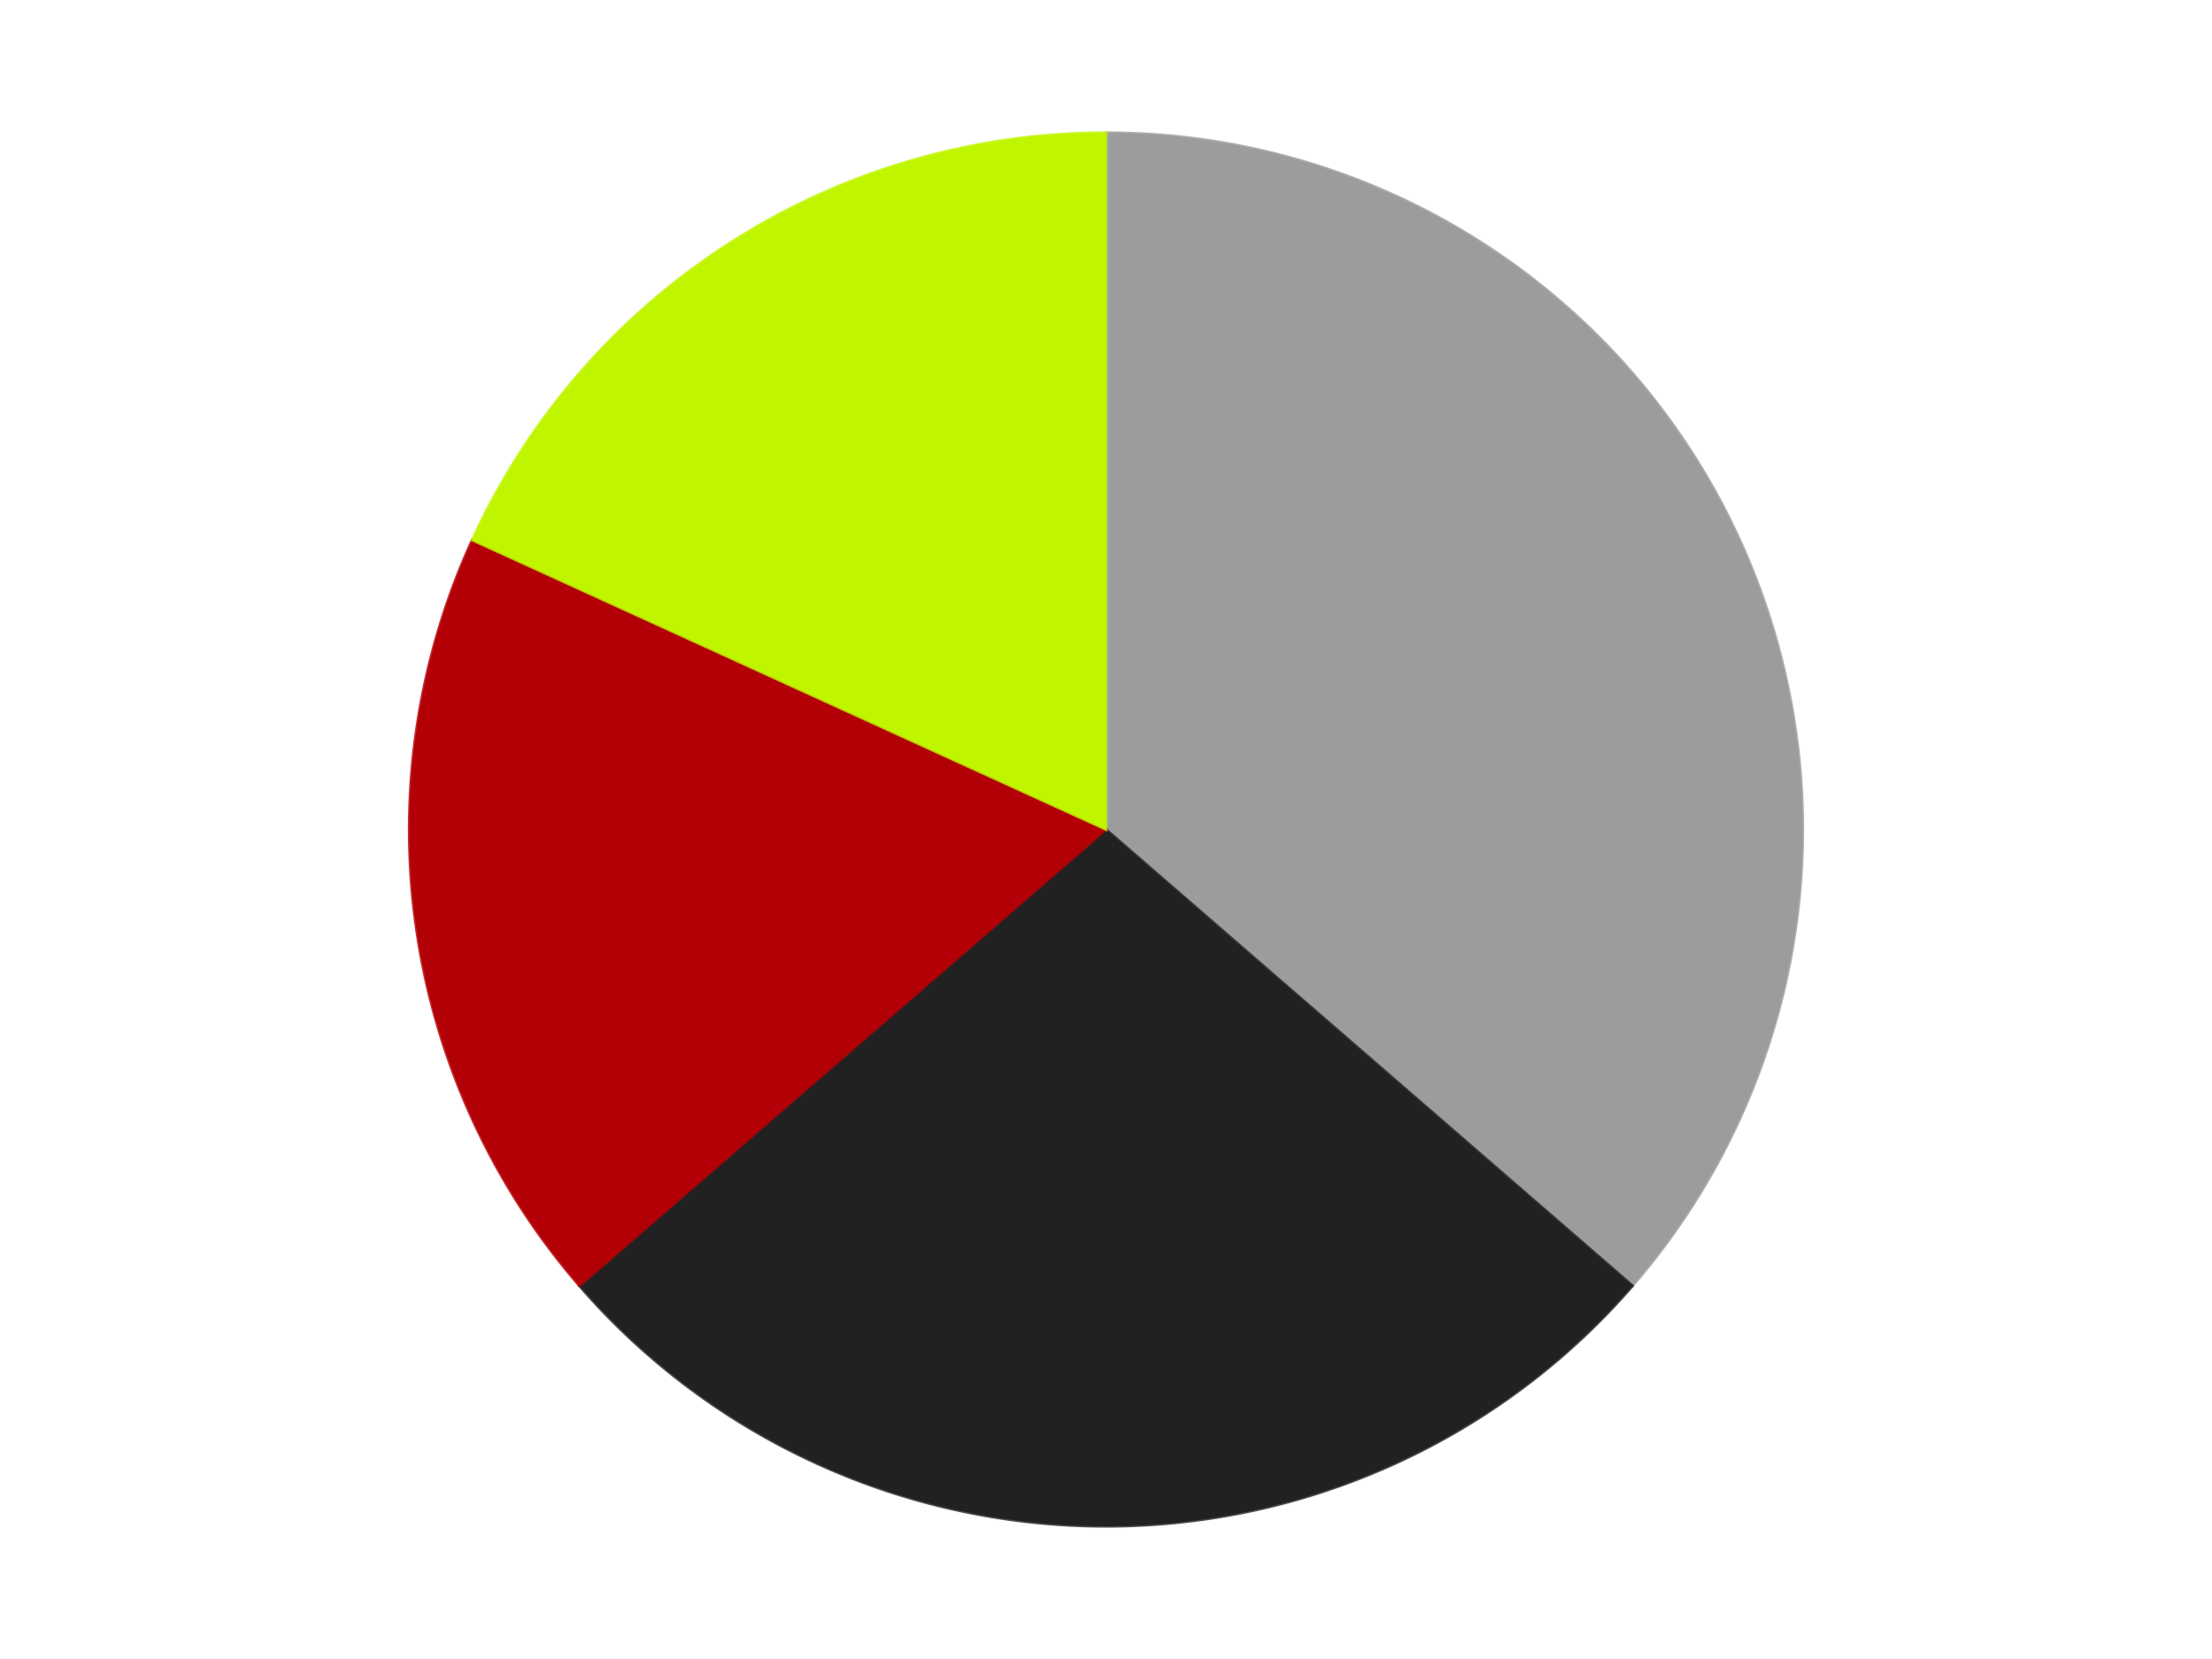
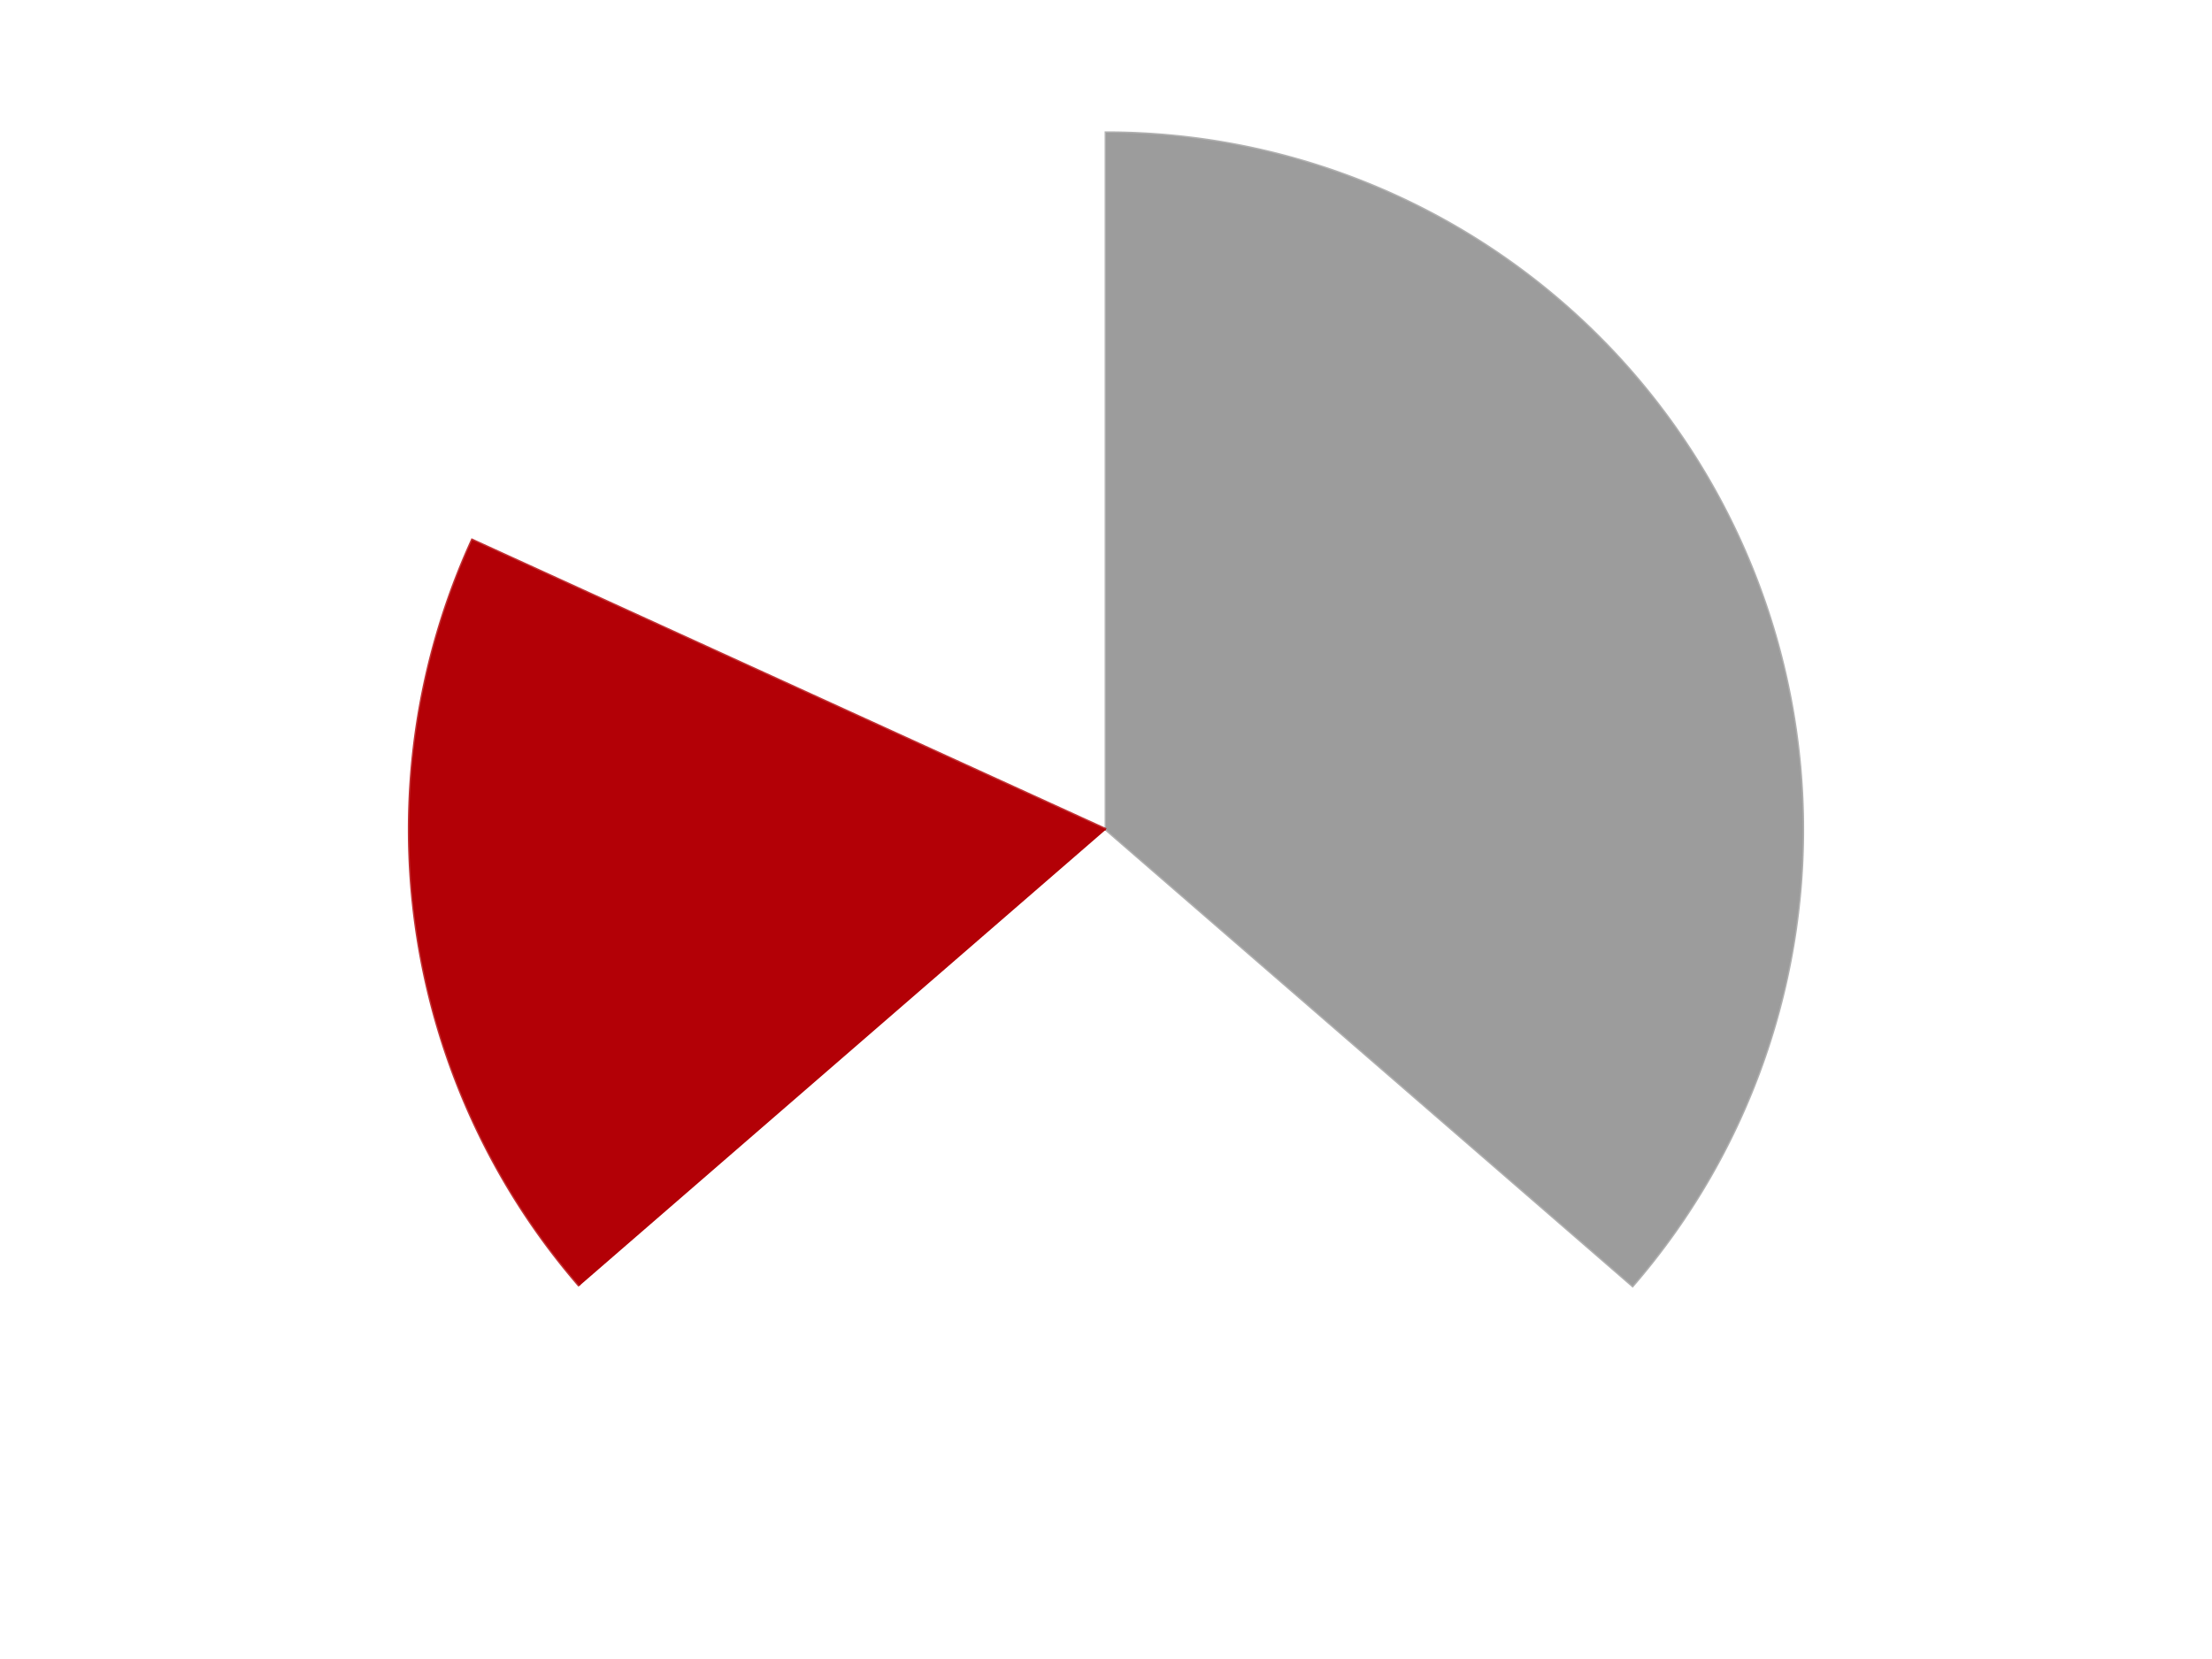
<svg xmlns="http://www.w3.org/2000/svg" xmlns:xlink="http://www.w3.org/1999/xlink" id="chart-76b1815a-cd25-4a84-bbcb-57d05fa7ff0d" class="pygal-chart" viewBox="0 0 800 600">
  <defs>
    <style type="text/css">#chart-76b1815a-cd25-4a84-bbcb-57d05fa7ff0d{-webkit-user-select:none;-webkit-font-smoothing:antialiased;font-family:Consolas,"Liberation Mono",Menlo,Courier,monospace}#chart-76b1815a-cd25-4a84-bbcb-57d05fa7ff0d .title{font-family:Consolas,"Liberation Mono",Menlo,Courier,monospace;font-size:16px}#chart-76b1815a-cd25-4a84-bbcb-57d05fa7ff0d .legends .legend text{font-family:Consolas,"Liberation Mono",Menlo,Courier,monospace;font-size:14px}#chart-76b1815a-cd25-4a84-bbcb-57d05fa7ff0d .axis text{font-family:Consolas,"Liberation Mono",Menlo,Courier,monospace;font-size:10px}#chart-76b1815a-cd25-4a84-bbcb-57d05fa7ff0d .axis text.major{font-family:Consolas,"Liberation Mono",Menlo,Courier,monospace;font-size:10px}#chart-76b1815a-cd25-4a84-bbcb-57d05fa7ff0d .text-overlay text.value{font-family:Consolas,"Liberation Mono",Menlo,Courier,monospace;font-size:16px}#chart-76b1815a-cd25-4a84-bbcb-57d05fa7ff0d .text-overlay text.label{font-family:Consolas,"Liberation Mono",Menlo,Courier,monospace;font-size:10px}#chart-76b1815a-cd25-4a84-bbcb-57d05fa7ff0d .tooltip{font-family:Consolas,"Liberation Mono",Menlo,Courier,monospace;font-size:14px}#chart-76b1815a-cd25-4a84-bbcb-57d05fa7ff0d text.no_data{font-family:Consolas,"Liberation Mono",Menlo,Courier,monospace;font-size:64px}
#chart-76b1815a-cd25-4a84-bbcb-57d05fa7ff0d{background-color:transparent}#chart-76b1815a-cd25-4a84-bbcb-57d05fa7ff0d path,#chart-76b1815a-cd25-4a84-bbcb-57d05fa7ff0d line,#chart-76b1815a-cd25-4a84-bbcb-57d05fa7ff0d rect,#chart-76b1815a-cd25-4a84-bbcb-57d05fa7ff0d circle{-webkit-transition:150ms;-moz-transition:150ms;transition:150ms}#chart-76b1815a-cd25-4a84-bbcb-57d05fa7ff0d .graph &gt; .background{fill:transparent}#chart-76b1815a-cd25-4a84-bbcb-57d05fa7ff0d .plot &gt; .background{fill:transparent}#chart-76b1815a-cd25-4a84-bbcb-57d05fa7ff0d .graph{fill:rgba(0,0,0,.87)}#chart-76b1815a-cd25-4a84-bbcb-57d05fa7ff0d text.no_data{fill:rgba(0,0,0,1)}#chart-76b1815a-cd25-4a84-bbcb-57d05fa7ff0d .title{fill:rgba(0,0,0,1)}#chart-76b1815a-cd25-4a84-bbcb-57d05fa7ff0d .legends .legend text{fill:rgba(0,0,0,.87)}#chart-76b1815a-cd25-4a84-bbcb-57d05fa7ff0d .legends .legend:hover text{fill:rgba(0,0,0,1)}#chart-76b1815a-cd25-4a84-bbcb-57d05fa7ff0d .axis .line{stroke:rgba(0,0,0,1)}#chart-76b1815a-cd25-4a84-bbcb-57d05fa7ff0d .axis .guide.line{stroke:rgba(0,0,0,.54)}#chart-76b1815a-cd25-4a84-bbcb-57d05fa7ff0d .axis .major.line{stroke:rgba(0,0,0,.87)}#chart-76b1815a-cd25-4a84-bbcb-57d05fa7ff0d .axis text.major{fill:rgba(0,0,0,1)}#chart-76b1815a-cd25-4a84-bbcb-57d05fa7ff0d .axis.y .guides:hover .guide.line,#chart-76b1815a-cd25-4a84-bbcb-57d05fa7ff0d .line-graph .axis.x .guides:hover .guide.line,#chart-76b1815a-cd25-4a84-bbcb-57d05fa7ff0d .stackedline-graph .axis.x .guides:hover .guide.line,#chart-76b1815a-cd25-4a84-bbcb-57d05fa7ff0d .xy-graph .axis.x .guides:hover .guide.line{stroke:rgba(0,0,0,1)}#chart-76b1815a-cd25-4a84-bbcb-57d05fa7ff0d .axis .guides:hover text{fill:rgba(0,0,0,1)}#chart-76b1815a-cd25-4a84-bbcb-57d05fa7ff0d .reactive{fill-opacity:1.0;stroke-opacity:.8;stroke-width:1}#chart-76b1815a-cd25-4a84-bbcb-57d05fa7ff0d .ci{stroke:rgba(0,0,0,.87)}#chart-76b1815a-cd25-4a84-bbcb-57d05fa7ff0d .reactive.active,#chart-76b1815a-cd25-4a84-bbcb-57d05fa7ff0d .active .reactive{fill-opacity:0.6;stroke-opacity:.9;stroke-width:4}#chart-76b1815a-cd25-4a84-bbcb-57d05fa7ff0d .ci .reactive.active{stroke-width:1.5}#chart-76b1815a-cd25-4a84-bbcb-57d05fa7ff0d .series text{fill:rgba(0,0,0,1)}#chart-76b1815a-cd25-4a84-bbcb-57d05fa7ff0d .tooltip rect{fill:transparent;stroke:rgba(0,0,0,1);-webkit-transition:opacity 150ms;-moz-transition:opacity 150ms;transition:opacity 150ms}#chart-76b1815a-cd25-4a84-bbcb-57d05fa7ff0d .tooltip .label{fill:rgba(0,0,0,.87)}#chart-76b1815a-cd25-4a84-bbcb-57d05fa7ff0d .tooltip .label{fill:rgba(0,0,0,.87)}#chart-76b1815a-cd25-4a84-bbcb-57d05fa7ff0d .tooltip .legend{font-size:.8em;fill:rgba(0,0,0,.54)}#chart-76b1815a-cd25-4a84-bbcb-57d05fa7ff0d .tooltip .x_label{font-size:.6em;fill:rgba(0,0,0,1)}#chart-76b1815a-cd25-4a84-bbcb-57d05fa7ff0d .tooltip .xlink{font-size:.5em;text-decoration:underline}#chart-76b1815a-cd25-4a84-bbcb-57d05fa7ff0d .tooltip .value{font-size:1.5em}#chart-76b1815a-cd25-4a84-bbcb-57d05fa7ff0d .bound{font-size:.5em}#chart-76b1815a-cd25-4a84-bbcb-57d05fa7ff0d .max-value{font-size:.75em;fill:rgba(0,0,0,.54)}#chart-76b1815a-cd25-4a84-bbcb-57d05fa7ff0d .map-element{fill:transparent;stroke:rgba(0,0,0,.54) !important}#chart-76b1815a-cd25-4a84-bbcb-57d05fa7ff0d .map-element .reactive{fill-opacity:inherit;stroke-opacity:inherit}#chart-76b1815a-cd25-4a84-bbcb-57d05fa7ff0d .color-0,#chart-76b1815a-cd25-4a84-bbcb-57d05fa7ff0d .color-0 a:visited{stroke:#F44336;fill:#F44336}#chart-76b1815a-cd25-4a84-bbcb-57d05fa7ff0d .color-1,#chart-76b1815a-cd25-4a84-bbcb-57d05fa7ff0d .color-1 a:visited{stroke:#3F51B5;fill:#3F51B5}#chart-76b1815a-cd25-4a84-bbcb-57d05fa7ff0d .color-2,#chart-76b1815a-cd25-4a84-bbcb-57d05fa7ff0d .color-2 a:visited{stroke:#009688;fill:#009688}#chart-76b1815a-cd25-4a84-bbcb-57d05fa7ff0d .color-3,#chart-76b1815a-cd25-4a84-bbcb-57d05fa7ff0d .color-3 a:visited{stroke:#FFC107;fill:#FFC107}#chart-76b1815a-cd25-4a84-bbcb-57d05fa7ff0d .text-overlay .color-0 text{fill:black}#chart-76b1815a-cd25-4a84-bbcb-57d05fa7ff0d .text-overlay .color-1 text{fill:black}#chart-76b1815a-cd25-4a84-bbcb-57d05fa7ff0d .text-overlay .color-2 text{fill:black}#chart-76b1815a-cd25-4a84-bbcb-57d05fa7ff0d .text-overlay .color-3 text{fill:black}
#chart-76b1815a-cd25-4a84-bbcb-57d05fa7ff0d text.no_data{text-anchor:middle}#chart-76b1815a-cd25-4a84-bbcb-57d05fa7ff0d .guide.line{fill:none}#chart-76b1815a-cd25-4a84-bbcb-57d05fa7ff0d .centered{text-anchor:middle}#chart-76b1815a-cd25-4a84-bbcb-57d05fa7ff0d .title{text-anchor:middle}#chart-76b1815a-cd25-4a84-bbcb-57d05fa7ff0d .legends .legend text{fill-opacity:1}#chart-76b1815a-cd25-4a84-bbcb-57d05fa7ff0d .axis.x text{text-anchor:middle}#chart-76b1815a-cd25-4a84-bbcb-57d05fa7ff0d .axis.x:not(.web) text[transform]{text-anchor:start}#chart-76b1815a-cd25-4a84-bbcb-57d05fa7ff0d .axis.x:not(.web) text[transform].backwards{text-anchor:end}#chart-76b1815a-cd25-4a84-bbcb-57d05fa7ff0d .axis.y text{text-anchor:end}#chart-76b1815a-cd25-4a84-bbcb-57d05fa7ff0d .axis.y text[transform].backwards{text-anchor:start}#chart-76b1815a-cd25-4a84-bbcb-57d05fa7ff0d .axis.y2 text{text-anchor:start}#chart-76b1815a-cd25-4a84-bbcb-57d05fa7ff0d .axis.y2 text[transform].backwards{text-anchor:end}#chart-76b1815a-cd25-4a84-bbcb-57d05fa7ff0d .axis .guide.line{stroke-dasharray:4,4;stroke:black}#chart-76b1815a-cd25-4a84-bbcb-57d05fa7ff0d .axis .major.guide.line{stroke-dasharray:6,6;stroke:black}#chart-76b1815a-cd25-4a84-bbcb-57d05fa7ff0d .horizontal .axis.y .guide.line,#chart-76b1815a-cd25-4a84-bbcb-57d05fa7ff0d .horizontal .axis.y2 .guide.line,#chart-76b1815a-cd25-4a84-bbcb-57d05fa7ff0d .vertical .axis.x .guide.line{opacity:0}#chart-76b1815a-cd25-4a84-bbcb-57d05fa7ff0d .horizontal .axis.always_show .guide.line,#chart-76b1815a-cd25-4a84-bbcb-57d05fa7ff0d .vertical .axis.always_show .guide.line{opacity:1 !important}#chart-76b1815a-cd25-4a84-bbcb-57d05fa7ff0d .axis.y .guides:hover .guide.line,#chart-76b1815a-cd25-4a84-bbcb-57d05fa7ff0d .axis.y2 .guides:hover .guide.line,#chart-76b1815a-cd25-4a84-bbcb-57d05fa7ff0d .axis.x .guides:hover .guide.line{opacity:1}#chart-76b1815a-cd25-4a84-bbcb-57d05fa7ff0d .axis .guides:hover text{opacity:1}#chart-76b1815a-cd25-4a84-bbcb-57d05fa7ff0d .nofill{fill:none}#chart-76b1815a-cd25-4a84-bbcb-57d05fa7ff0d .subtle-fill{fill-opacity:.2}#chart-76b1815a-cd25-4a84-bbcb-57d05fa7ff0d .dot{stroke-width:1px;fill-opacity:1;stroke-opacity:1}#chart-76b1815a-cd25-4a84-bbcb-57d05fa7ff0d .dot.active{stroke-width:5px}#chart-76b1815a-cd25-4a84-bbcb-57d05fa7ff0d .dot.negative{fill:transparent}#chart-76b1815a-cd25-4a84-bbcb-57d05fa7ff0d text,#chart-76b1815a-cd25-4a84-bbcb-57d05fa7ff0d tspan{stroke:none !important}#chart-76b1815a-cd25-4a84-bbcb-57d05fa7ff0d .series text.active{opacity:1}#chart-76b1815a-cd25-4a84-bbcb-57d05fa7ff0d .tooltip rect{fill-opacity:.95;stroke-width:.5}#chart-76b1815a-cd25-4a84-bbcb-57d05fa7ff0d .tooltip text{fill-opacity:1}#chart-76b1815a-cd25-4a84-bbcb-57d05fa7ff0d .showable{visibility:hidden}#chart-76b1815a-cd25-4a84-bbcb-57d05fa7ff0d .showable.shown{visibility:visible}#chart-76b1815a-cd25-4a84-bbcb-57d05fa7ff0d .gauge-background{fill:rgba(229,229,229,1);stroke:none}#chart-76b1815a-cd25-4a84-bbcb-57d05fa7ff0d .bg-lines{stroke:transparent;stroke-width:2px}</style>
    <script type="text/javascript">window.pygal = window.pygal || {};window.pygal.config = window.pygal.config || {};window.pygal.config['76b1815a-cd25-4a84-bbcb-57d05fa7ff0d'] = {"allow_interruptions": false, "box_mode": "extremes", "classes": ["pygal-chart"], "css": ["file://style.css", "file://graph.css"], "defs": [], "disable_xml_declaration": false, "dots_size": 2.5, "dynamic_print_values": false, "explicit_size": false, "fill": false, "force_uri_protocol": "https", "formatter": null, "half_pie": false, "height": 600, "include_x_axis": false, "inner_radius": 0, "interpolate": null, "interpolation_parameters": {}, "interpolation_precision": 250, "inverse_y_axis": false, "js": ["//kozea.github.io/pygal.js/2.0.x/pygal-tooltips.min.js"], "legend_at_bottom": false, "legend_at_bottom_columns": null, "legend_box_size": 12, "logarithmic": false, "margin": 20, "margin_bottom": null, "margin_left": null, "margin_right": null, "margin_top": null, "max_scale": 16, "min_scale": 4, "missing_value_fill_truncation": "x", "no_data_text": "No data", "no_prefix": false, "order_min": null, "pretty_print": false, "print_labels": false, "print_values": false, "print_values_position": "center", "print_zeroes": true, "range": null, "rounded_bars": null, "secondary_range": null, "show_dots": true, "show_legend": false, "show_minor_x_labels": true, "show_minor_y_labels": true, "show_only_major_dots": false, "show_x_guides": false, "show_x_labels": true, "show_y_guides": true, "show_y_labels": true, "spacing": 10, "stack_from_top": false, "strict": false, "stroke": true, "stroke_style": null, "style": {"background": "transparent", "ci_colors": [], "colors": ["#F44336", "#3F51B5", "#009688", "#FFC107", "#FF5722", "#9C27B0", "#03A9F4", "#8BC34A", "#FF9800", "#E91E63", "#2196F3", "#4CAF50", "#FFEB3B", "#673AB7", "#00BCD4", "#CDDC39", "#9E9E9E", "#607D8B"], "dot_opacity": "1", "font_family": "Consolas, \"Liberation Mono\", Menlo, Courier, monospace", "foreground": "rgba(0, 0, 0, .87)", "foreground_strong": "rgba(0, 0, 0, 1)", "foreground_subtle": "rgba(0, 0, 0, .54)", "guide_stroke_color": "black", "guide_stroke_dasharray": "4,4", "label_font_family": "Consolas, \"Liberation Mono\", Menlo, Courier, monospace", "label_font_size": 10, "legend_font_family": "Consolas, \"Liberation Mono\", Menlo, Courier, monospace", "legend_font_size": 14, "major_guide_stroke_color": "black", "major_guide_stroke_dasharray": "6,6", "major_label_font_family": "Consolas, \"Liberation Mono\", Menlo, Courier, monospace", "major_label_font_size": 10, "no_data_font_family": "Consolas, \"Liberation Mono\", Menlo, Courier, monospace", "no_data_font_size": 64, "opacity": "1.0", "opacity_hover": "0.6", "plot_background": "transparent", "stroke_opacity": ".8", "stroke_opacity_hover": ".9", "stroke_width": "1", "stroke_width_hover": "4", "title_font_family": "Consolas, \"Liberation Mono\", Menlo, Courier, monospace", "title_font_size": 16, "tooltip_font_family": "Consolas, \"Liberation Mono\", Menlo, Courier, monospace", "tooltip_font_size": 14, "transition": "150ms", "value_background": "rgba(229, 229, 229, 1)", "value_colors": [], "value_font_family": "Consolas, \"Liberation Mono\", Menlo, Courier, monospace", "value_font_size": 16, "value_label_font_family": "Consolas, \"Liberation Mono\", Menlo, Courier, monospace", "value_label_font_size": 10}, "title": null, "tooltip_border_radius": 0, "tooltip_fancy_mode": true, "truncate_label": null, "truncate_legend": null, "width": 800, "x_label_rotation": 0, "x_labels": null, "x_labels_major": null, "x_labels_major_count": null, "x_labels_major_every": null, "x_title": null, "xrange": null, "y_label_rotation": 0, "y_labels": null, "y_labels_major": null, "y_labels_major_count": null, "y_labels_major_every": null, "y_title": null, "zero": 0, "legends": ["Light Gray", "Black", "Red", "Trans-Neon Green"]}</script>
    <script type="text/javascript" xlink:href="https://kozea.github.io/pygal.js/2.0.x/pygal-tooltips.min.js" />
  </defs>
  <title>Pygal</title>
  <g class="graph pie-graph vertical">
-     <rect x="0" y="0" width="800" height="600" class="background" />
    <g transform="translate(20, 20)" class="plot">
-       <rect x="0" y="0" width="760" height="560" class="background" />
      <g class="series serie-0 color-0">
        <g class="slices">
          <g class="slice" style="fill: #9C9C9C; stroke: #9C9C9C">
            <path d="M380 28 A252 252 0 0 1 570.449 445.025 L380 280 A0 0 0 0 0 380 280 z" class="slice reactive tooltip-trigger" />
            <desc class="value">4</desc>
            <desc class="x centered">494.6136314146693</desc>
            <desc class="y centered">227.6577083617623</desc>
          </g>
        </g>
      </g>
      <g class="series serie-1 color-1">
        <g class="slices">
          <g class="slice" style="fill: #212121; stroke: #212121">
-             <path d="M570.449 445.025 A252 252 0 0 1 189.551 445.025 L380 280 A0 0 0 0 0 380 280 z" class="slice reactive tooltip-trigger" />
            <desc class="value">3</desc>
            <desc class="x centered">380.0</desc>
            <desc class="y centered">406.0</desc>
          </g>
        </g>
      </g>
      <g class="series serie-2 color-2">
        <g class="slices">
          <g class="slice" style="fill: #B30006; stroke: #B30006">
-             <path d="M189.551 445.025 A252 252 0 0 1 150.773 175.315 L380 280 A0 0 0 0 0 380 280 z" class="slice reactive tooltip-trigger" />
+             <path d="M189.551 445.025 A252 252 0 0 1 150.773 175.315 L380 280 A0 0 0 0 0 380 280 " class="slice reactive tooltip-trigger" />
            <desc class="value">2</desc>
            <desc class="x centered">255.28249832300247</desc>
            <desc class="y centered">297.93166962243396</desc>
          </g>
        </g>
      </g>
      <g class="series serie-3 color-3">
        <g class="slices">
          <g class="slice" style="fill: #C0F500; stroke: #C0F500">
-             <path d="M150.773 175.315 A252 252 0 0 1 380 28 L380 280 A0 0 0 0 0 380 280 z" class="slice reactive tooltip-trigger" />
            <desc class="value">2</desc>
            <desc class="x centered">311.87925700059463</desc>
            <desc class="y centered">174.0020548632712</desc>
          </g>
        </g>
      </g>
    </g>
    <g class="titles" />
    <g transform="translate(20, 20)" class="plot overlay">
      <g class="series serie-0 color-0" />
      <g class="series serie-1 color-1" />
      <g class="series serie-2 color-2" />
      <g class="series serie-3 color-3" />
    </g>
    <g transform="translate(20, 20)" class="plot text-overlay">
      <g class="series serie-0 color-0" />
      <g class="series serie-1 color-1" />
      <g class="series serie-2 color-2" />
      <g class="series serie-3 color-3" />
    </g>
    <g transform="translate(20, 20)" class="plot tooltip-overlay">
      <g transform="translate(0 0)" style="opacity: 0" class="tooltip">
-         <rect rx="0" ry="0" width="0" height="0" class="tooltip-box" />
        <g class="text" />
      </g>
    </g>
  </g>
</svg>